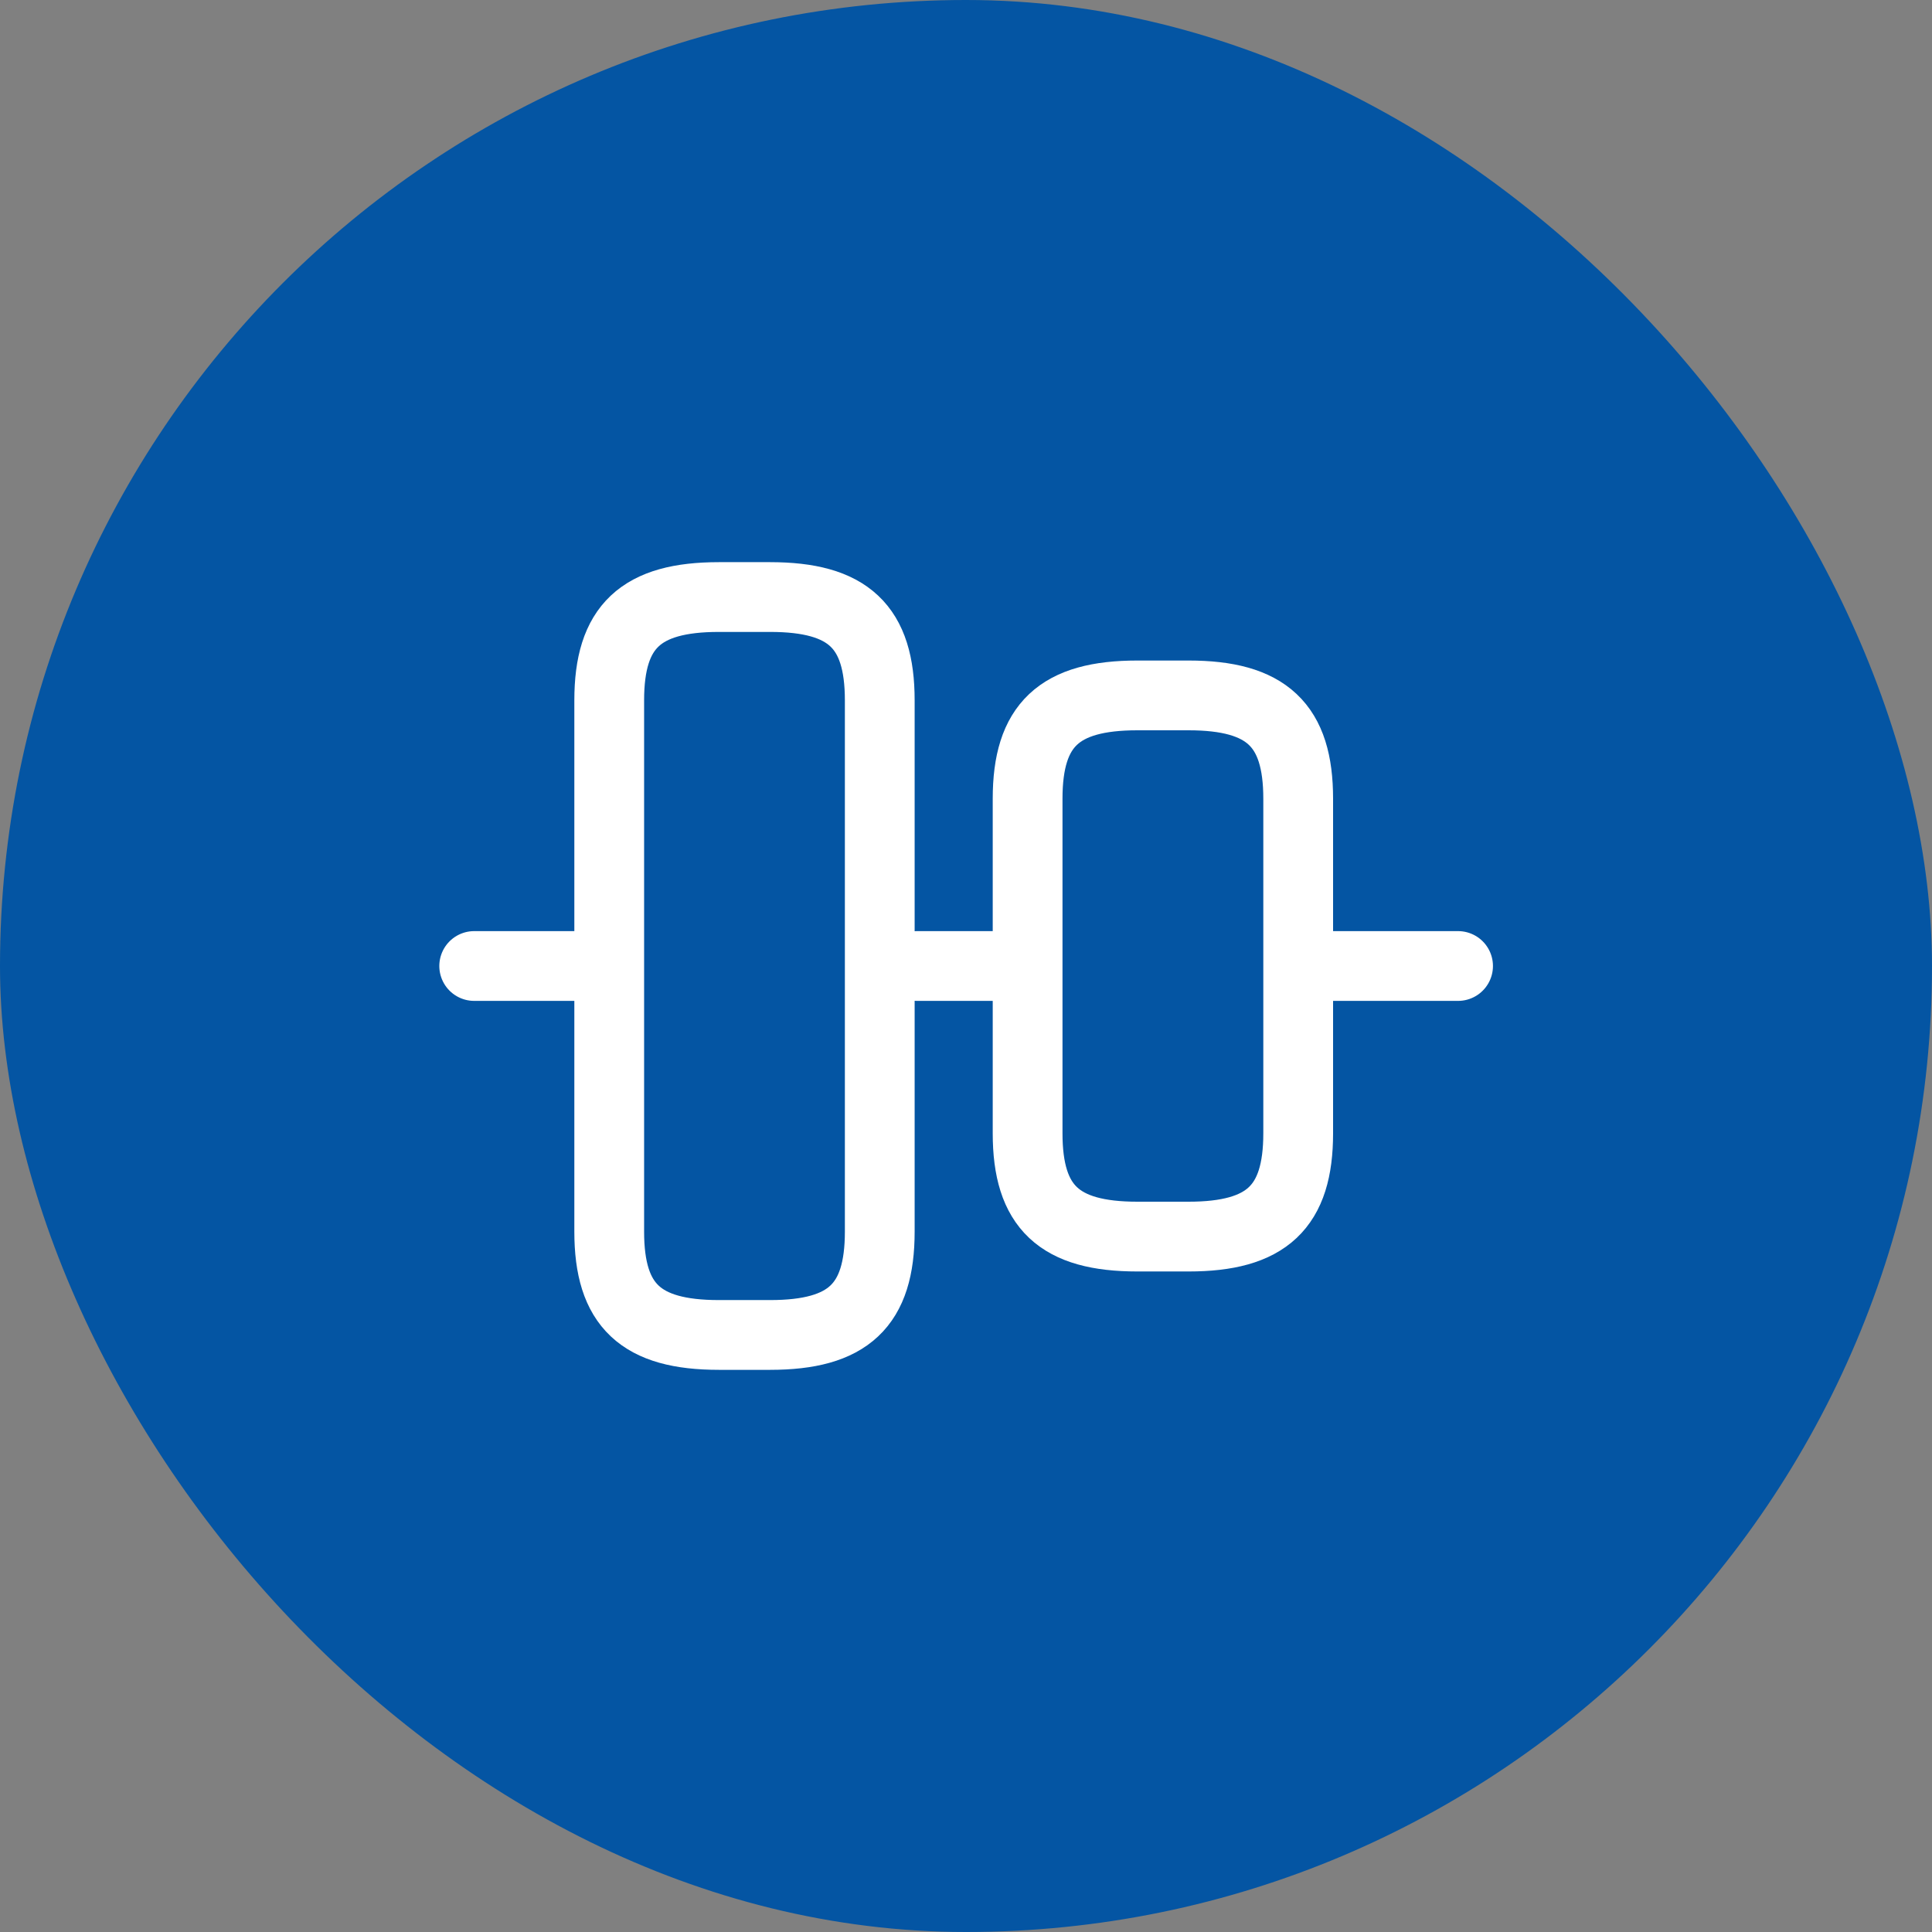
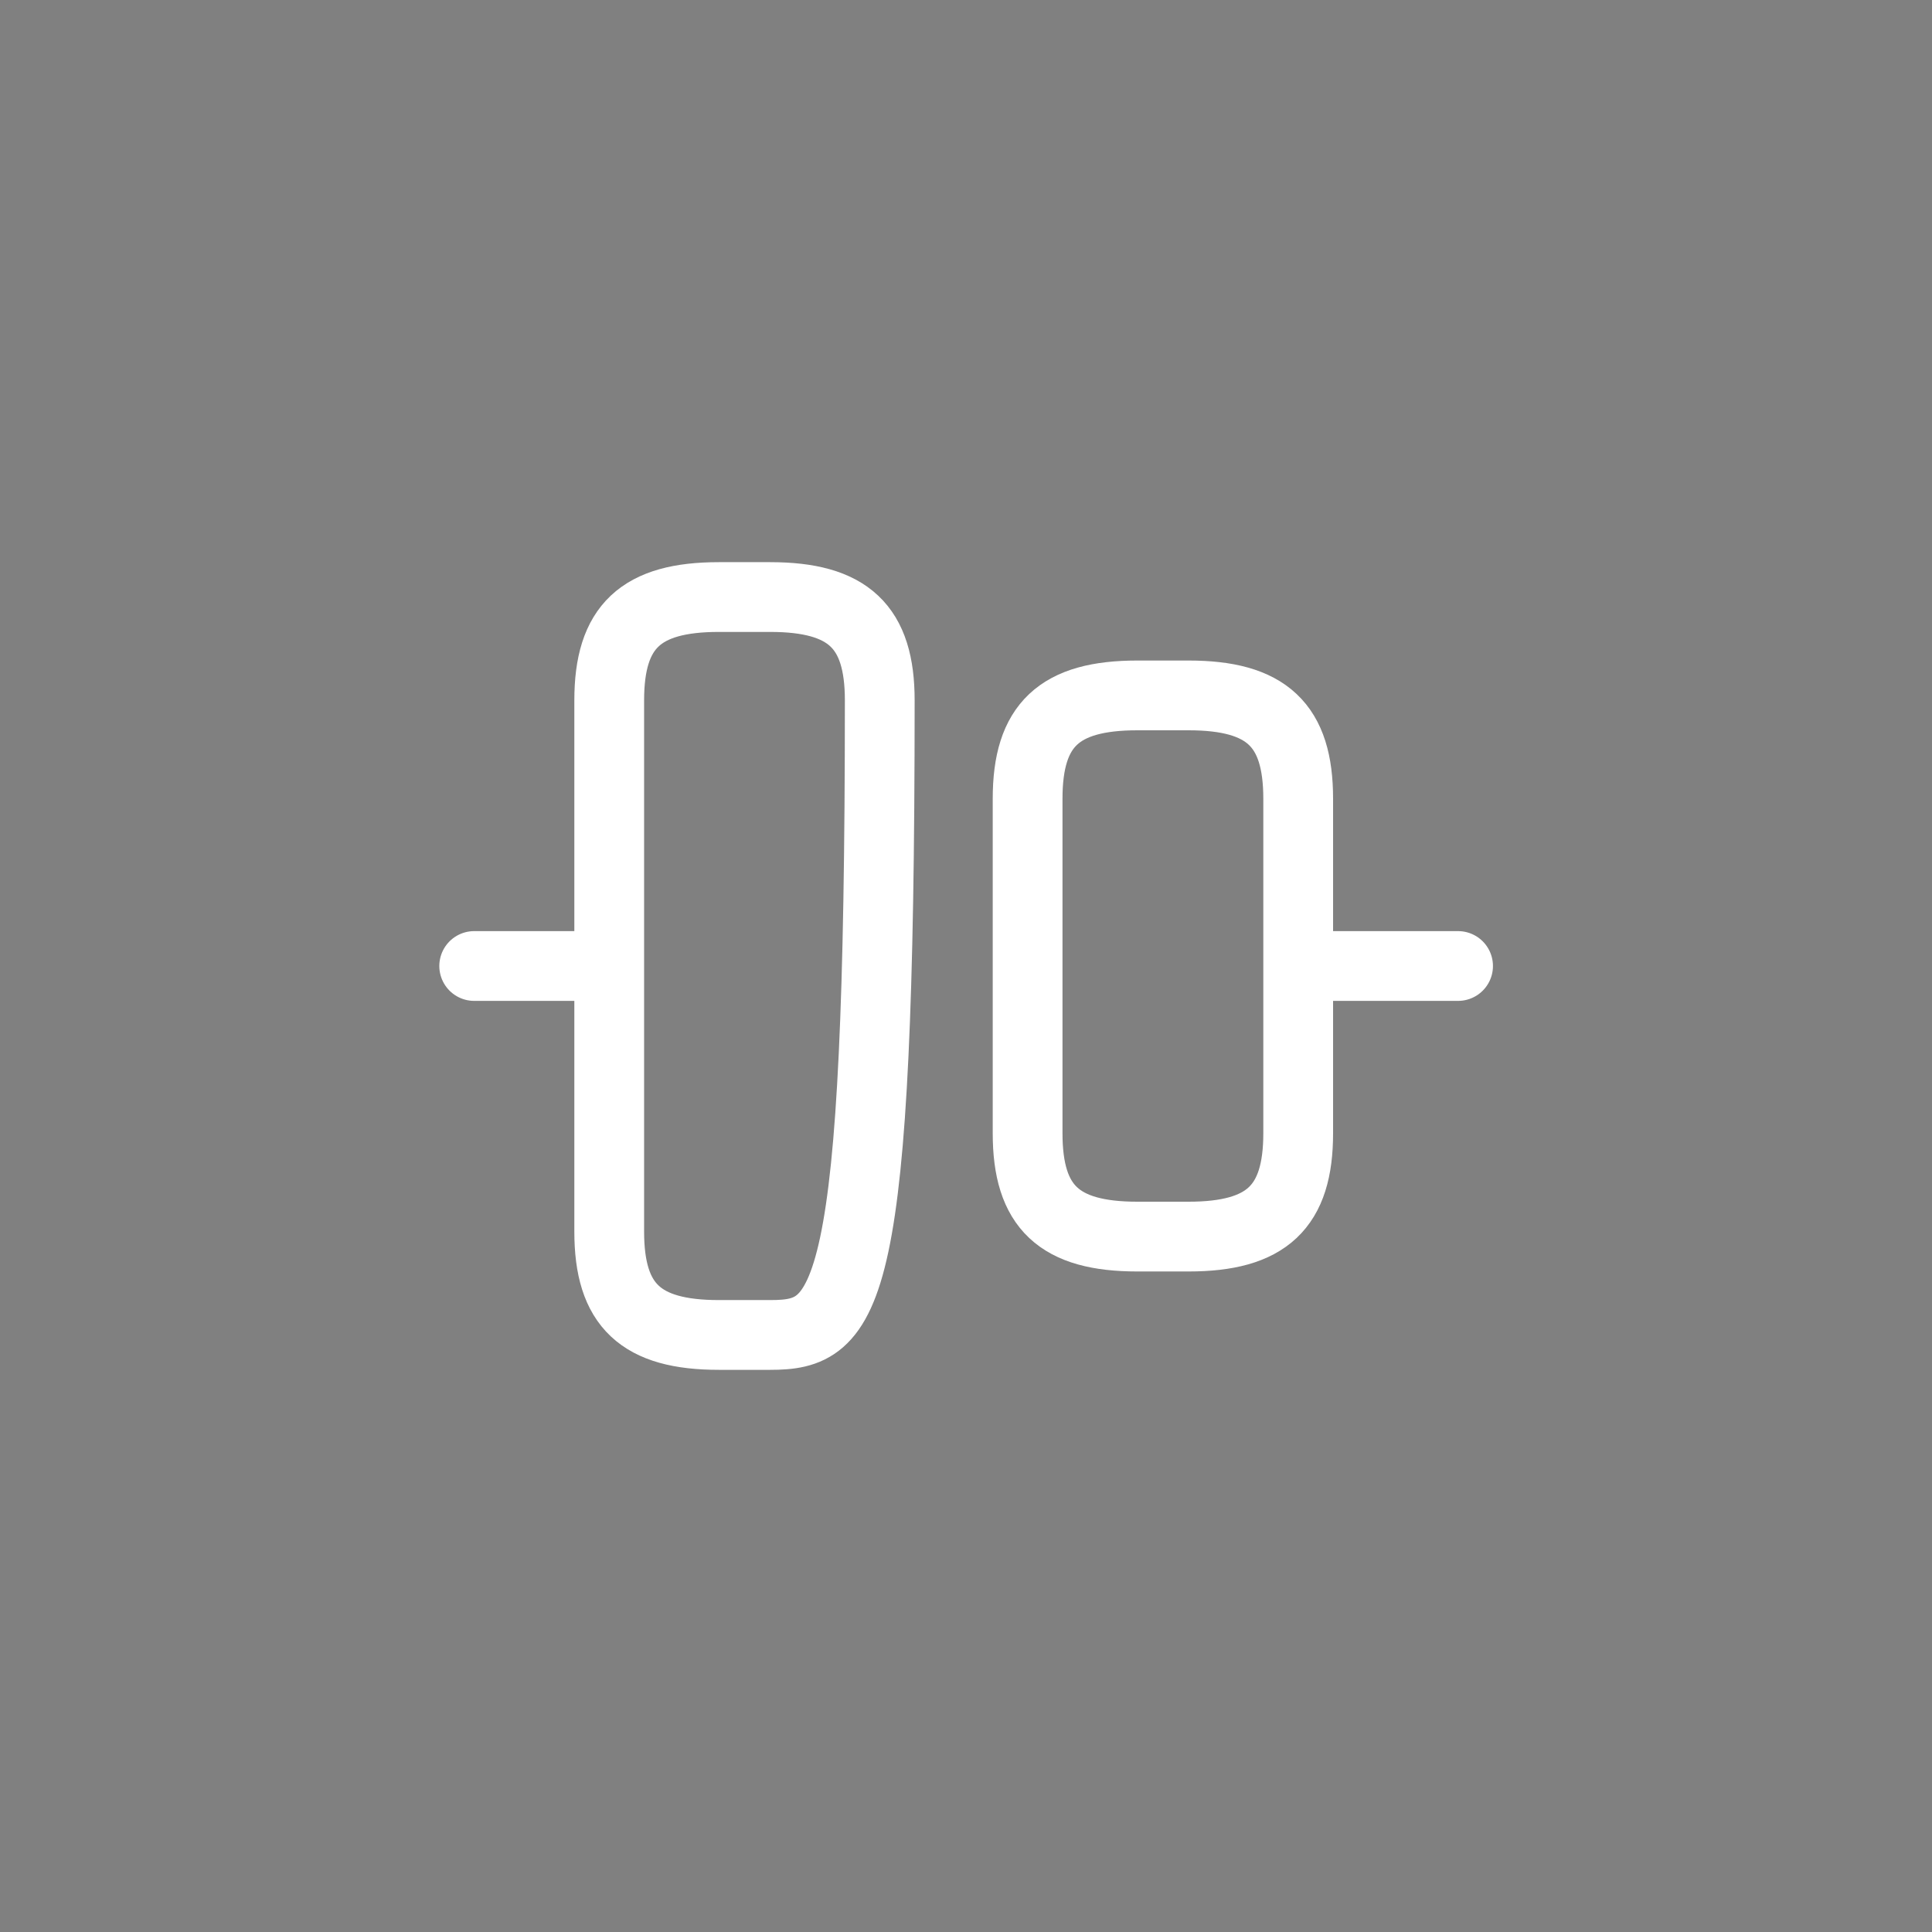
<svg xmlns="http://www.w3.org/2000/svg" width="36" height="36" viewBox="0 0 36 36" fill="none">
  <rect x="0" y="0" width="36" height="36" fill="#808080" stroke="none" />
-   <rect width="36" height="36" rx="18" fill="#0455A3" />
-   <path d="M11.352 22.95V13.05C11.352 11.675 11.938 11.125 13.396 11.125H14.349C15.807 11.125 16.393 11.675 16.393 13.05V22.95C16.393 24.325 15.807 24.875 14.349 24.875H13.396C11.938 24.875 11.352 24.325 11.352 22.95Z" stroke="white" stroke-width="1.3" stroke-linecap="round" stroke-linejoin="round" />
+   <path d="M11.352 22.95V13.05C11.352 11.675 11.938 11.125 13.396 11.125H14.349C15.807 11.125 16.393 11.675 16.393 13.05C16.393 24.325 15.807 24.875 14.349 24.875H13.396C11.938 24.875 11.352 24.325 11.352 22.95Z" stroke="white" stroke-width="1.3" stroke-linecap="round" stroke-linejoin="round" />
  <path d="M19.148 21.117V14.883C19.148 13.508 19.735 12.958 21.193 12.958H22.146C23.603 12.958 24.19 13.508 24.19 14.883V21.117C24.19 22.492 23.603 23.042 22.146 23.042H21.193C19.735 23.042 19.148 22.492 19.148 21.117Z" stroke="white" stroke-width="1.3" stroke-linecap="round" stroke-linejoin="round" />
  <path d="M8.836 18H11.036" stroke="white" stroke-width="1.3" stroke-linecap="round" stroke-linejoin="round" />
-   <path d="M17.086 18H18.919" stroke="white" stroke-width="1.3" stroke-linecap="round" stroke-linejoin="round" />
  <path d="M27.169 18H24.703" stroke="white" stroke-width="1.3" stroke-linecap="round" stroke-linejoin="round" />
</svg>